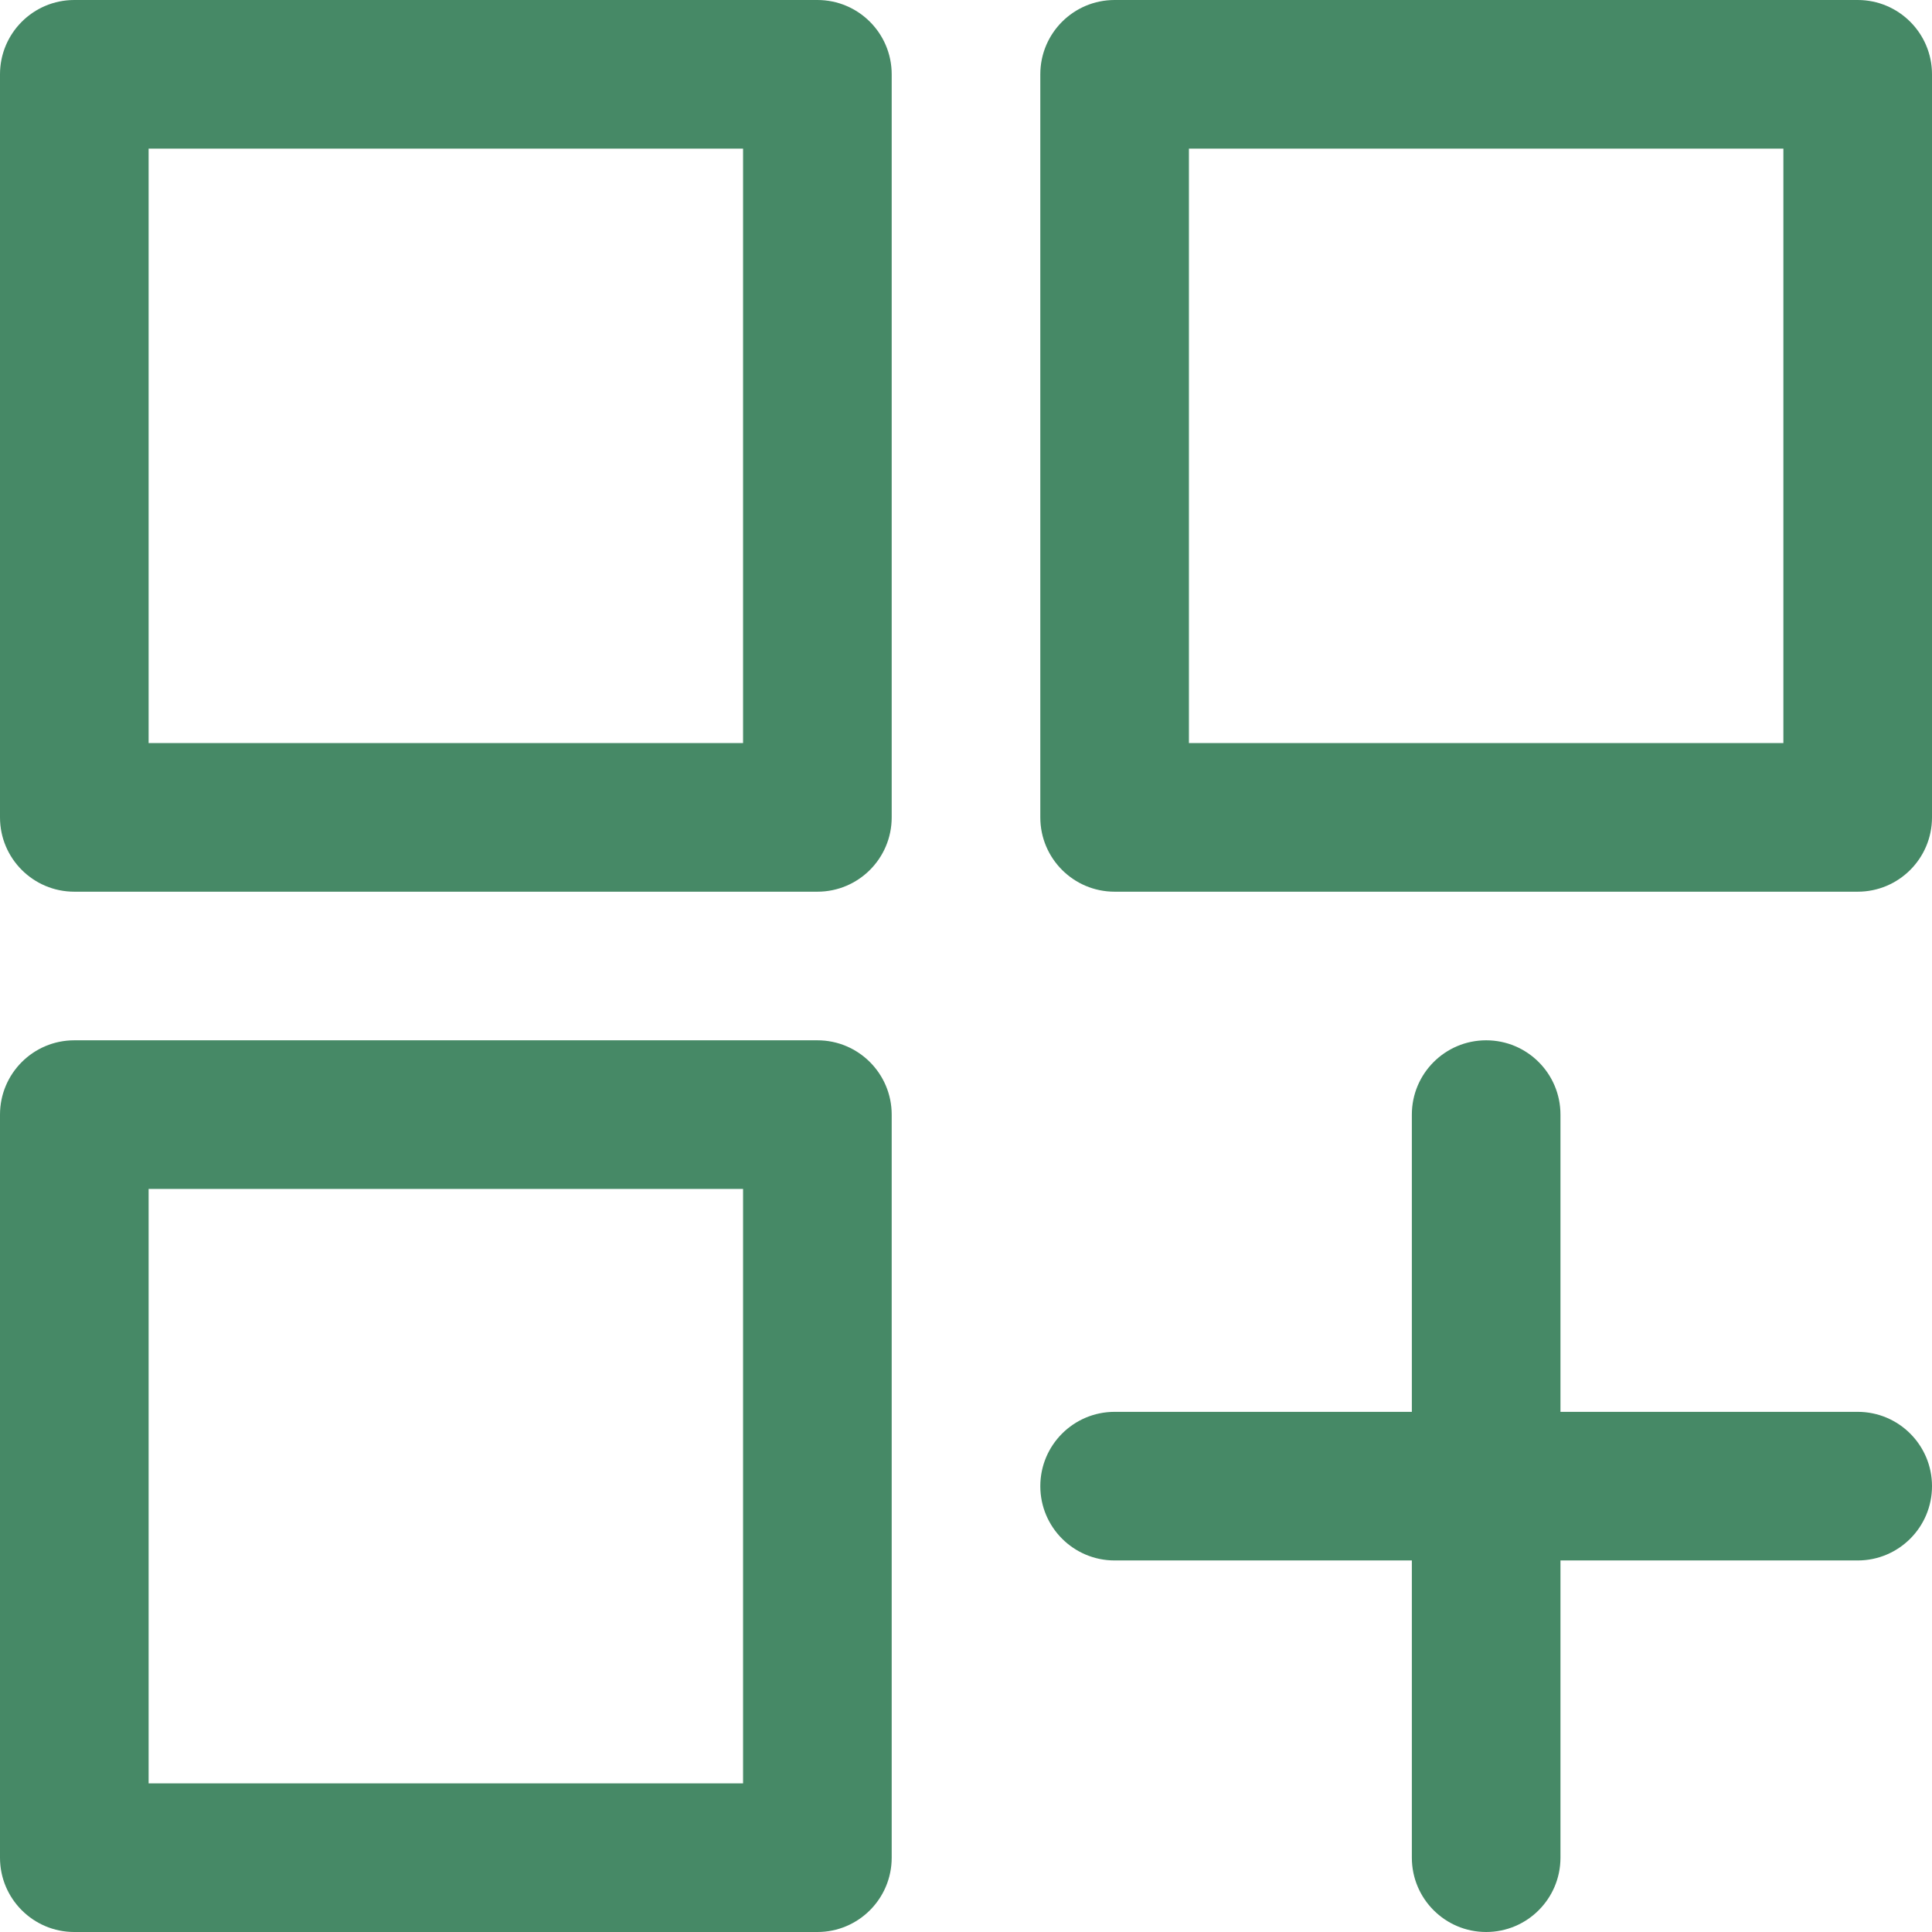
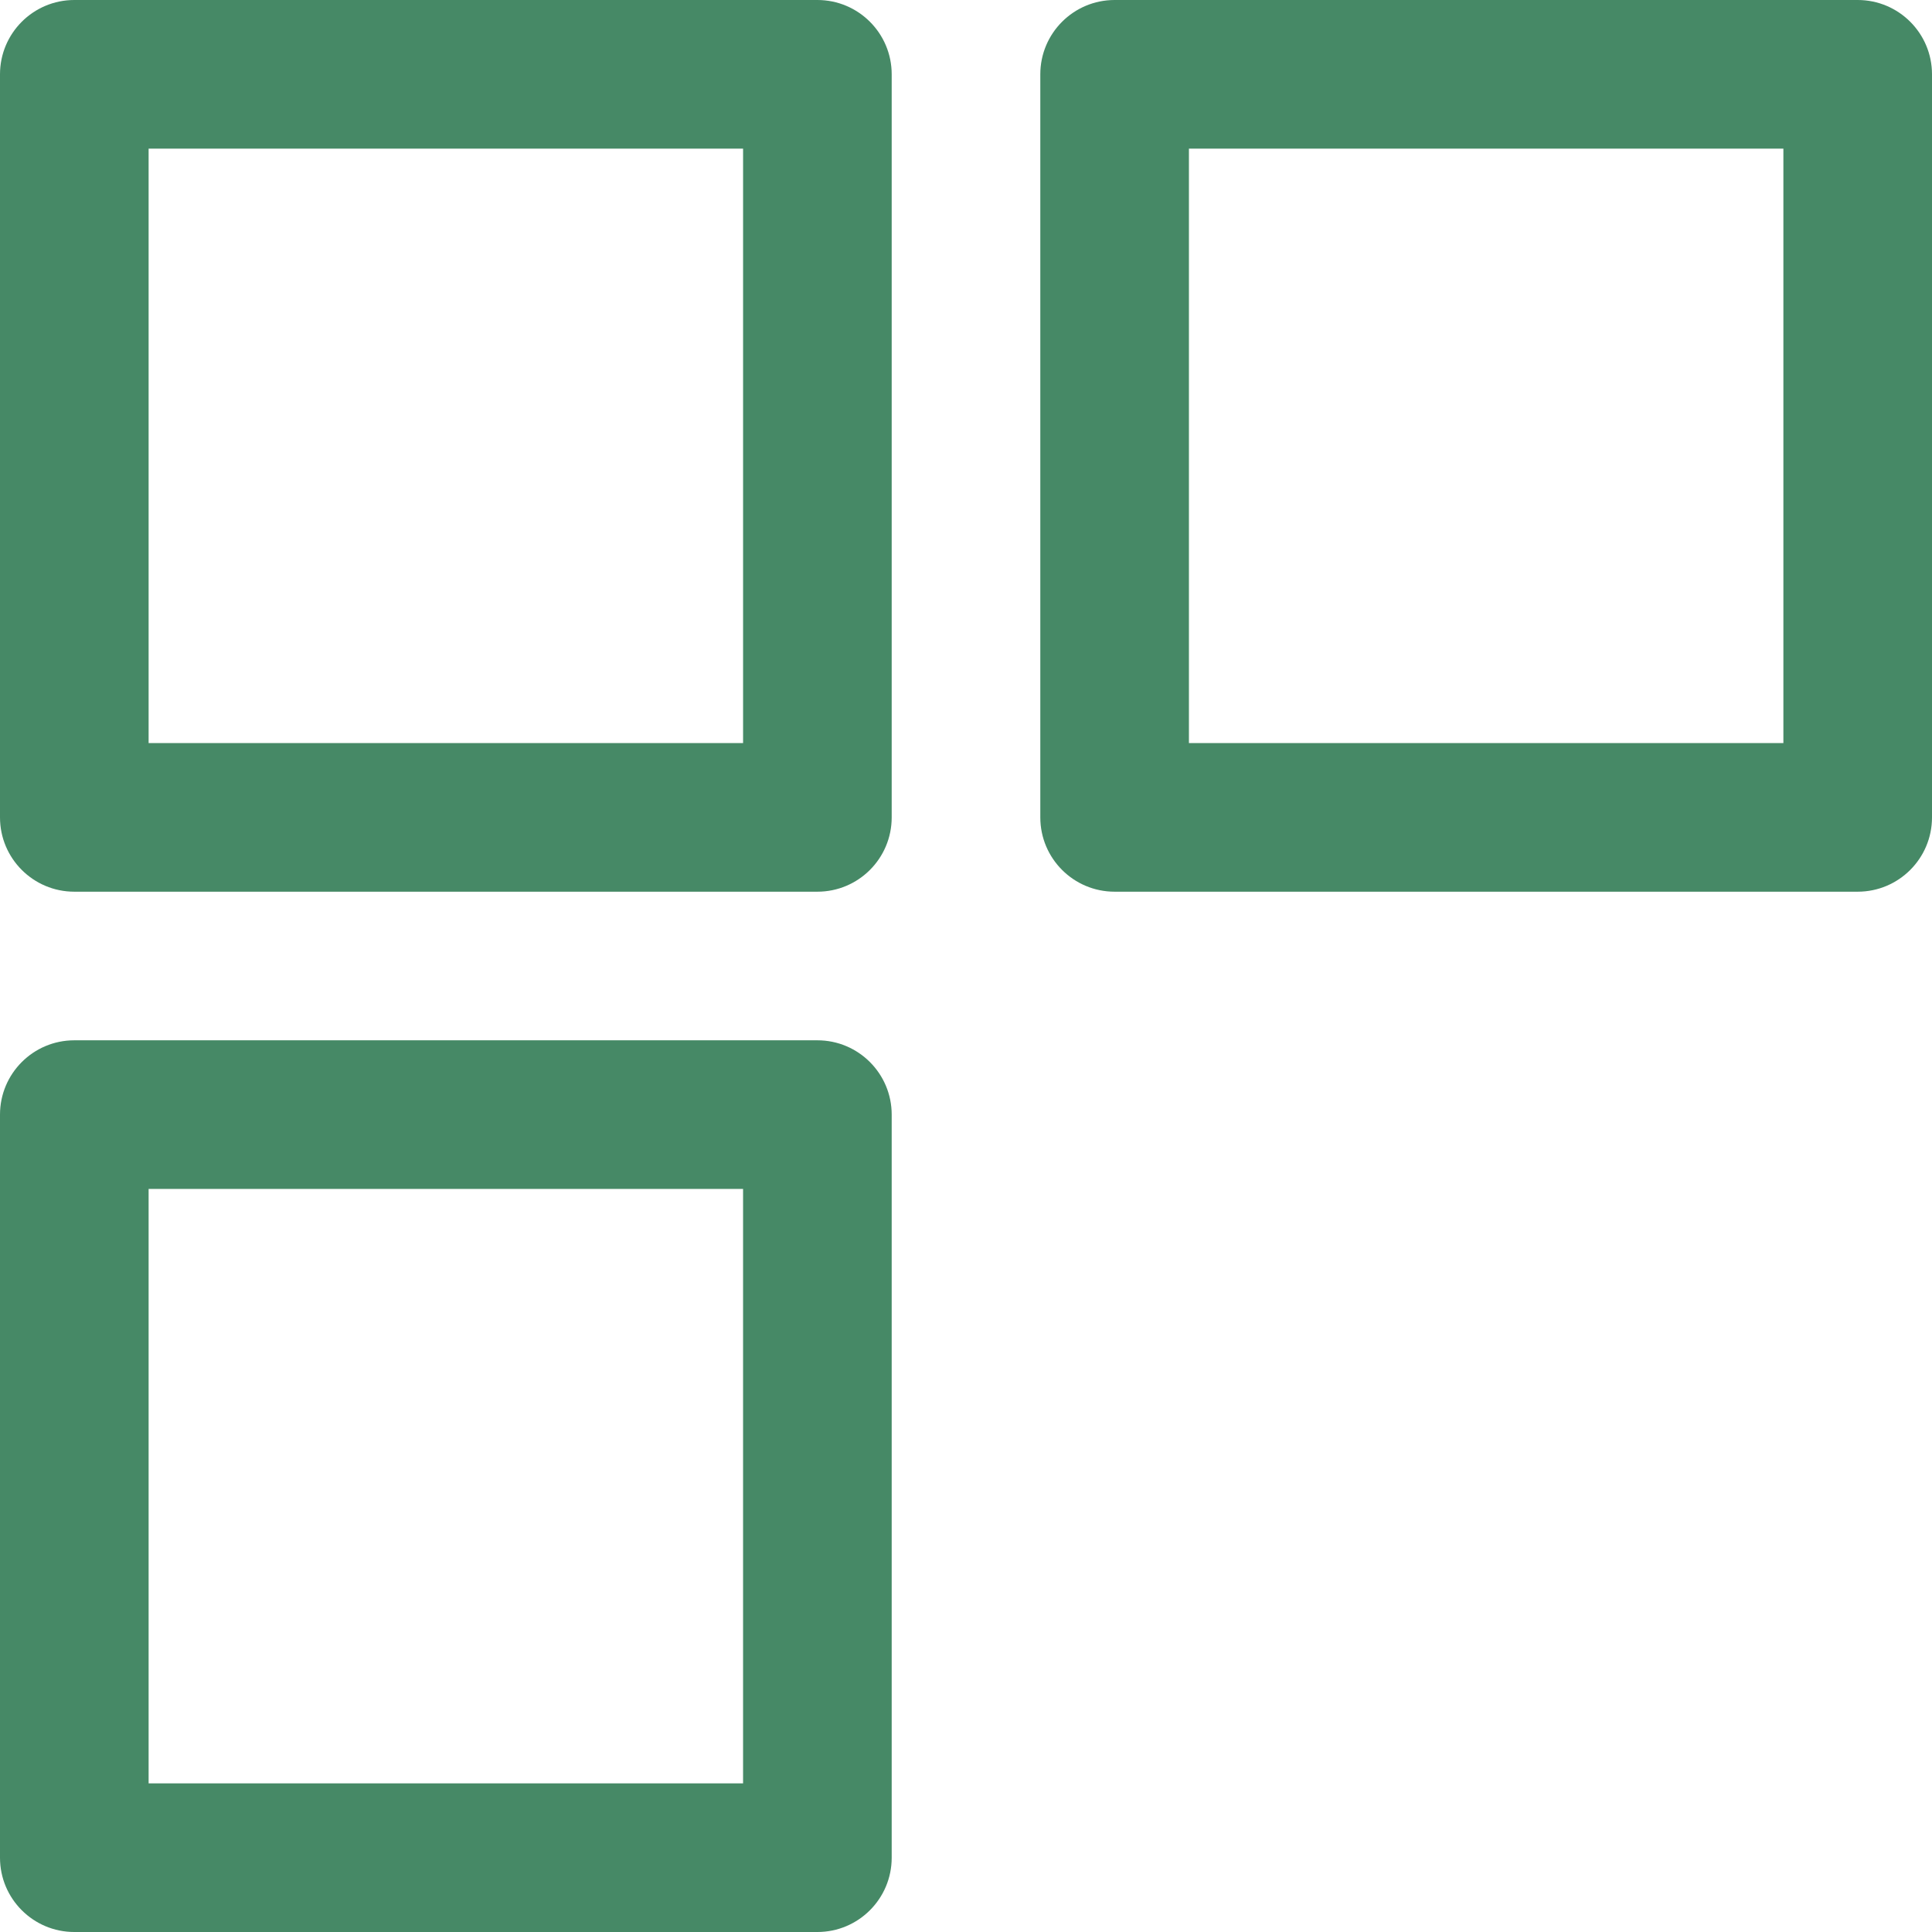
<svg xmlns="http://www.w3.org/2000/svg" version="1.1" id="Capa_1" x="0px" y="0px" width="512px" height="512px" viewBox="0 0 512 512" enable-background="new 0 0 512 512" xml:space="preserve">
  <g>
    <g>
-       <path fill="#468966" d="M216.615,0H19.693C8.816,0,0,8.816,0,19.693v196.923c0,10.876,8.816,19.693,19.693,19.693h196.923    c10.876,0,19.693-8.816,19.693-19.693V19.693C236.308,8.816,227.491,0,216.615,0z M196.924,196.924H39.384V39.384h157.538v157.54    H196.924z" />
+       <path fill="#468966" d="M216.615,0H19.693C8.816,0,0,8.816,0,19.693v196.923c0,10.876,8.816,19.693,19.693,19.693h196.923    c10.876,0,19.693-8.816,19.693-19.693V19.693C236.308,8.816,227.491,0,216.615,0z M196.924,196.924H39.384V39.384h157.538H196.924z" />
    </g>
  </g>
  <g>
    <g>
      <path fill="#468966" d="M492.309,0H295.385c-10.876,0-19.693,8.816-19.693,19.693v196.923c0,10.876,8.817,19.693,19.693,19.693    h196.924c10.876,0,19.692-8.816,19.692-19.693V19.693C512,8.816,503.184,0,492.309,0z M472.616,196.924H315.078V39.384h157.538    V196.924z" />
    </g>
  </g>
  <g>
    <g>
      <path fill="#468966" d="M216.615,275.691H19.693C8.816,275.691,0,284.509,0,295.385v196.924c0,10.876,8.816,19.692,19.693,19.692    h196.923c10.876,0,19.693-8.816,19.693-19.692V295.385C236.308,284.509,227.491,275.691,216.615,275.691z M196.924,472.615H39.384    V315.077h157.538v157.538H196.924z" />
    </g>
  </g>
  <g>
    <g>
-       <path fill="#468966" d="M492.309,374.154h-78.77v-78.771c0-10.876-8.816-19.692-19.693-19.692    c-10.875,0-19.691,8.816-19.691,19.692v78.771h-78.77c-10.876,0-19.693,8.815-19.693,19.692c0,10.876,8.817,19.691,19.693,19.691    h78.77v78.77c0,10.876,8.816,19.692,19.693,19.692c10.875,0,19.692-8.816,19.692-19.692v-78.77h78.77    c10.876,0,19.692-8.816,19.692-19.693C512.002,382.97,503.184,374.154,492.309,374.154z" />
-     </g>
+       </g>
  </g>
</svg>